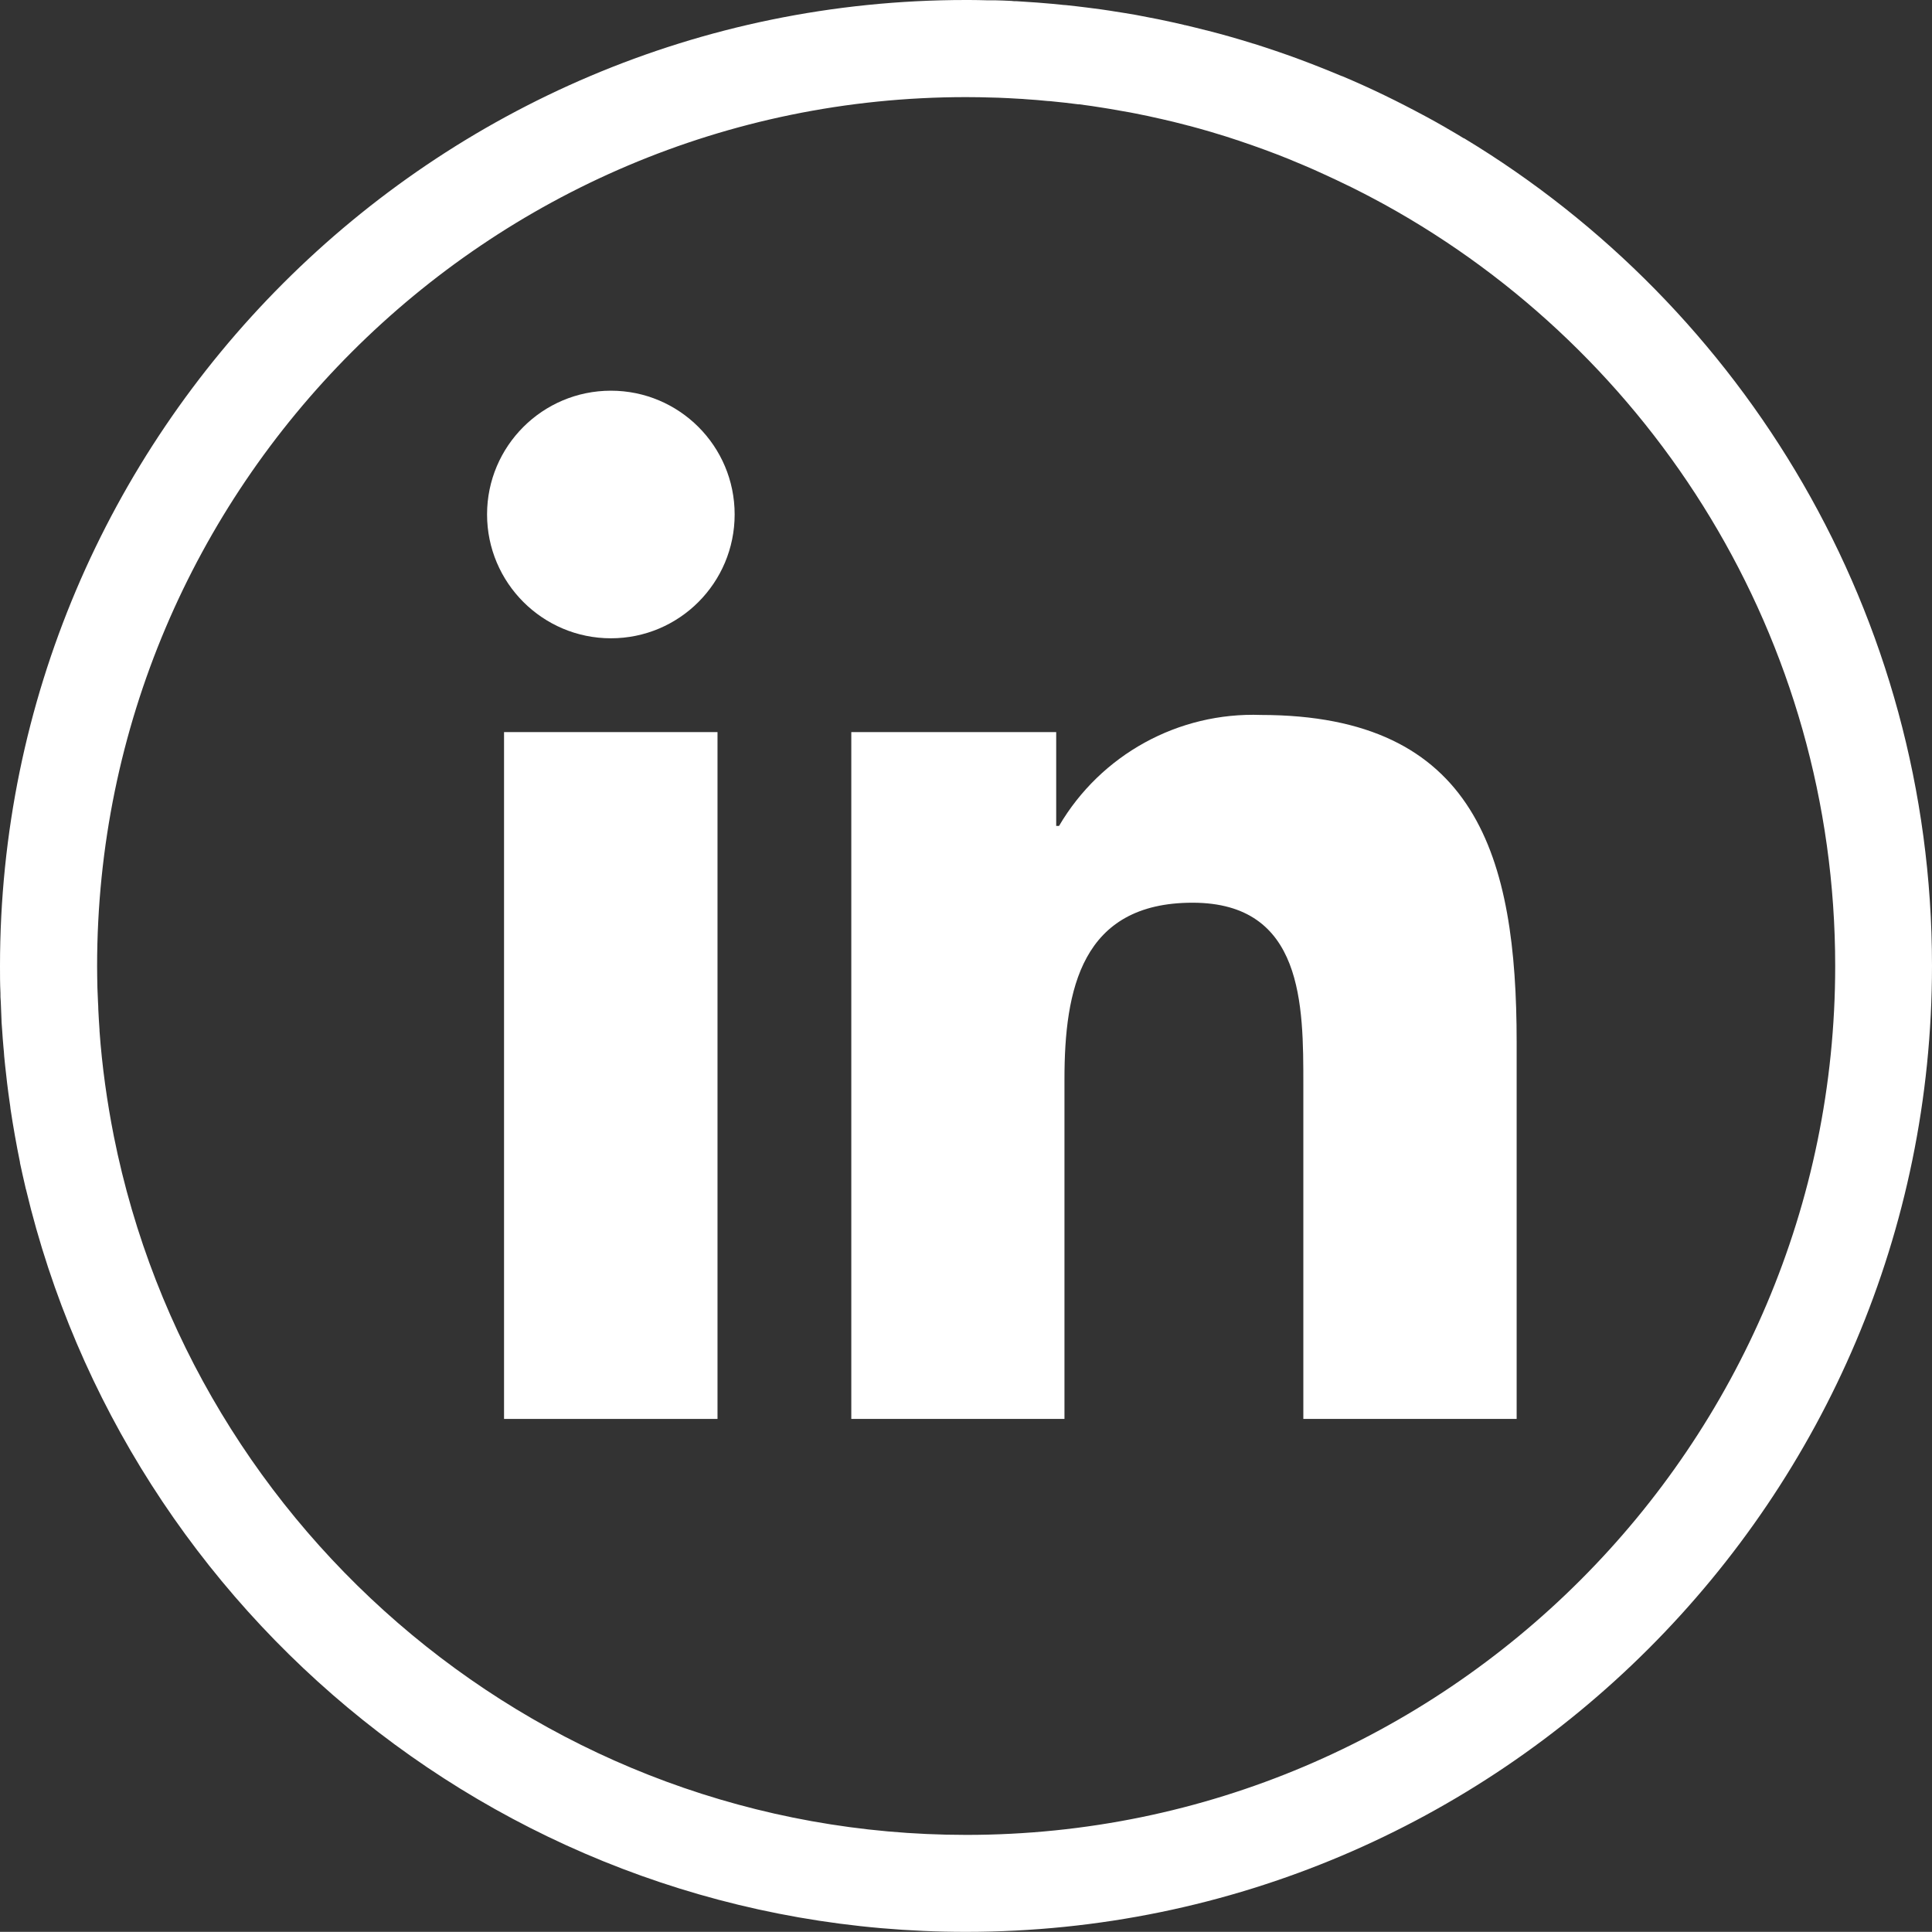
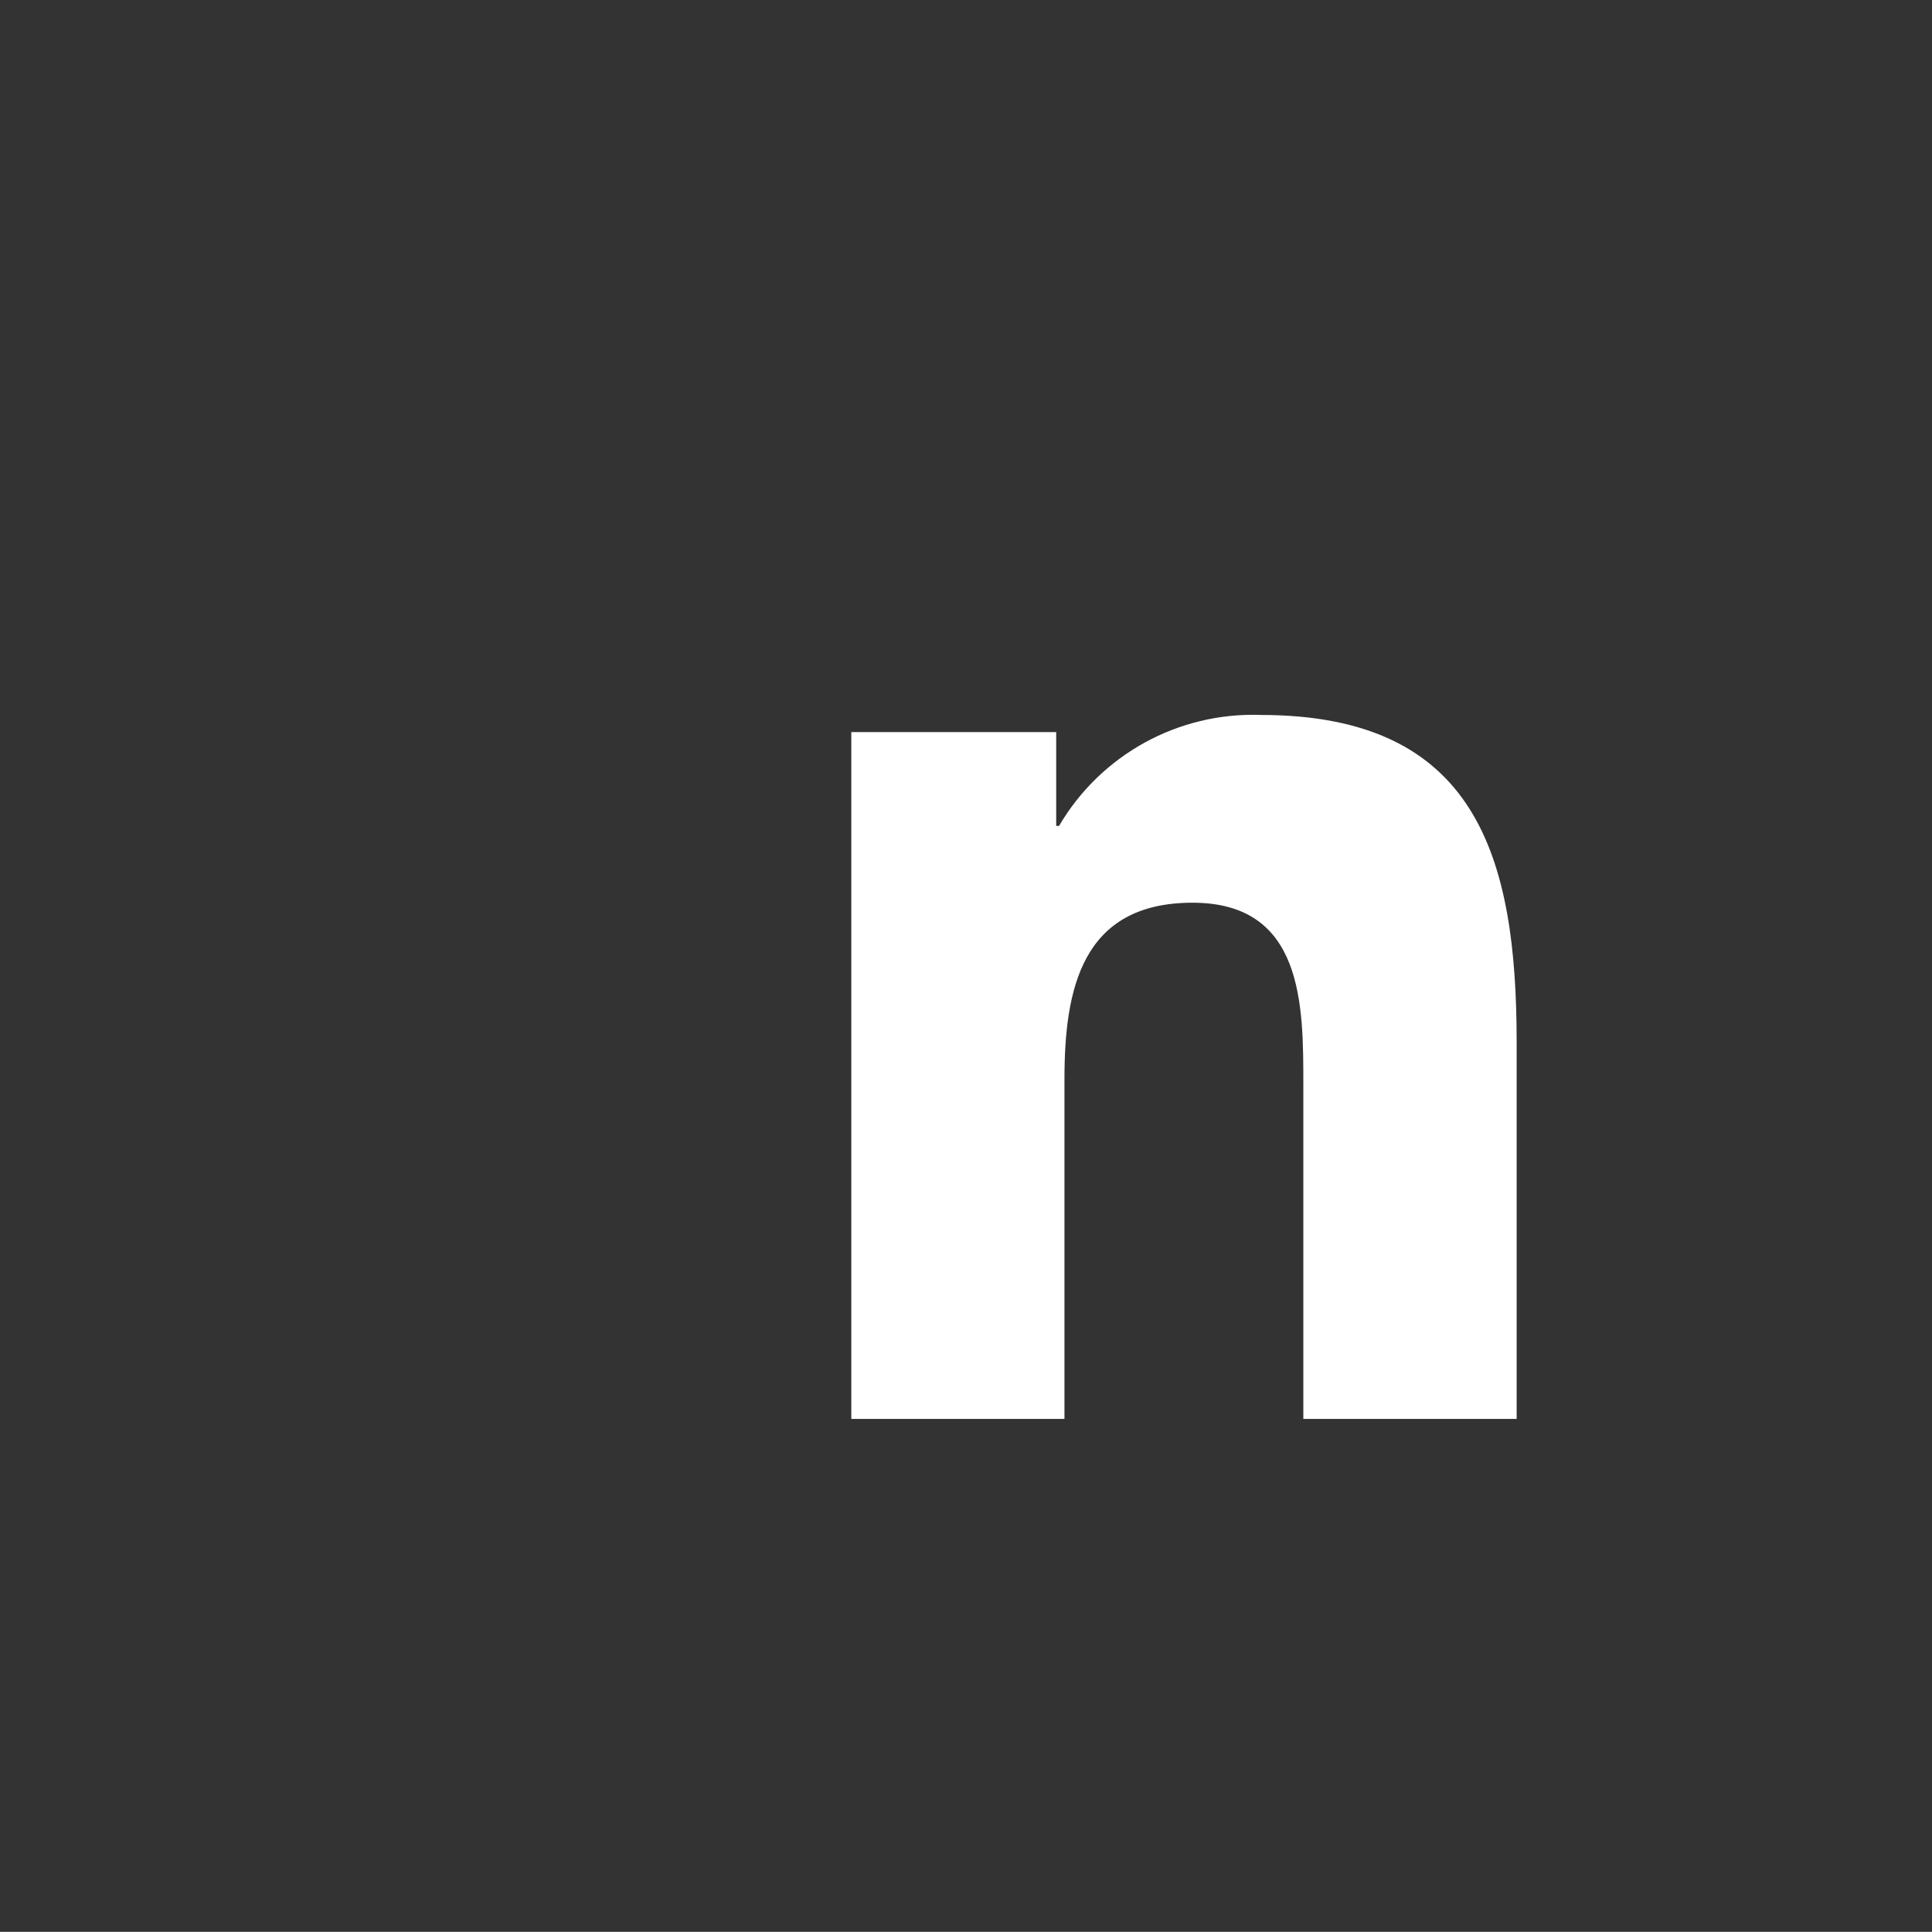
<svg xmlns="http://www.w3.org/2000/svg" id="Ebene_2" data-name="Ebene 2" viewBox="0 0 128.52 128.51">
  <rect x="0" y="0" width="128.52" height="128.51" fill="#333333" stroke="none" />
  <defs>
    <style>
      .cls-1 {
        fill: #fff;
        stroke-width: 0px;
      }
    </style>
  </defs>
  <g id="Ebene_2-2" data-name="Ebene 2">
    <g id="Ebene_1-2" data-name="Ebene 1-2">
      <g>
-         <polygon class="cls-1" points="47.73 48.7 33.53 48.7 33.53 94.39 47.73 94.39 47.73 48.75 47.73 48.75 47.73 48.7 47.73 48.7 47.73 48.7" />
        <path class="cls-1" d="M83.89,47.56c-5.5-.2-10.66,2.64-13.44,7.38h-.19v-6.24h-13.63v45.69h14.18v-22.6c0-5.96,1.13-11.74,8.52-11.74s7.37,6.82,7.37,12.12v22.22h14.19v-25.06c0-12.31-2.65-21.77-17.02-21.77h.02Z" />
-         <path class="cls-1" d="M97.39,9.21h0c-.37-.23-.75-.45-1.13-.67-.03-.02-.06-.04-.1-.06-.42-.24-.84-.48-1.27-.71-.01,0-.02-.01-.04-.02-.91-.49-1.82-.96-2.75-1.41h0c-.93-.45-1.88-.88-2.83-1.28h-.02c-.95-.4-1.91-.78-2.88-1.14-.02,0-.04,0-.05-.02-.96-.35-1.93-.68-2.91-.99-.04,0-.07-.02-.11-.03-.96-.3-1.94-.58-2.92-.83-.06-.02-.12-.03-.17-.04-.46-.12-.92-.23-1.38-.34-.03,0-.06,0-.09-.02-.48-.11-.96-.22-1.45-.32-.08-.02-.16-.03-.24-.05-.41-.08-.83-.16-1.24-.24-.09-.02-.17-.03-.26-.05-.47-.08-.94-.16-1.41-.23-.1-.02-.21-.03-.31-.05-.38-.06-.76-.11-1.15-.16-.13-.02-.26-.03-.39-.05-.46-.06-.92-.11-1.38-.16-.12,0-.24-.02-.35-.03-.36-.04-.72-.07-1.09-.1-.16-.01-.32-.03-.48-.04-.45-.03-.9-.06-1.36-.09-.12,0-.24,0-.36-.02-.36-.02-.72-.03-1.08-.04-.18,0-.35,0-.53,0C65.27.01,64.88,0,64.49,0h-.24C28.83,0,0,28.82,0,64.26h0c0,.6,0,1.2.03,1.79,0,.19,0,.37.02.56.02.42.03.83.05,1.24,0,.21.03.42.04.63.03.4.05.79.09,1.18.02.2.04.41.05.61.04.41.08.81.13,1.22.02.18.04.36.06.54.05.45.12.9.18,1.35.02.13.04.26.05.39.18,1.19.39,2.38.63,3.55v.04c.12.55.24,1.1.37,1.65,0,.04.02.08.03.11h0c6.73,28.29,32.21,49.39,62.52,49.39,35.44,0,64.27-28.83,64.27-64.27,0-23.33-12.49-43.79-31.14-55.05v.02ZM64.26,122.06c-28,0-51.41-20.01-56.69-46.49h0c-.45-2.28-.78-4.62-.95-6.99v-.08c-.03-.44-.06-.89-.08-1.34,0-.16-.01-.33-.02-.49-.01-.32-.03-.63-.04-.95-.01-.49-.02-.97-.02-1.46,0-31.87,25.93-57.8,57.8-57.8.59,0,1.18.01,1.77.03.13,0,.26.01.39.01.46.02.92.04,1.37.07.15,0,.3.02.45.03.49.03.97.07,1.46.12.09,0,.18.01.27.02.59.06,1.18.12,1.77.2h.06c.55.07,1.09.15,1.64.24.12.02.25.04.37.06.46.08.91.16,1.37.24.12.02.24.05.36.07.55.11,1.1.22,1.64.35h.01c.58.13,1.15.27,1.72.42.07.02.13.04.2.05.48.13.96.26,1.43.4.12.04.24.07.36.11.44.13.89.27,1.33.42.1.03.2.06.3.1,1.07.36,2.14.75,3.18,1.17.1.04.21.09.31.13.41.17.82.34,1.23.52.13.06.26.11.38.17.42.19.84.38,1.26.58.08.04.17.08.25.12.51.24,1.02.49,1.52.75.03.02.06.03.1.05.45.23.9.48,1.35.72,17.85,9.85,29.97,28.86,29.97,50.65,0,31.87-25.93,57.8-57.8,57.8h-.02Z" />
-         <path class="cls-1" d="M40.64,25.99c-4.55,0-8.24,3.69-8.24,8.23s3.69,8.24,8.24,8.24,8.23-3.69,8.23-8.24-3.69-8.23-8.23-8.23Z" />
      </g>
    </g>
  </g>
</svg>